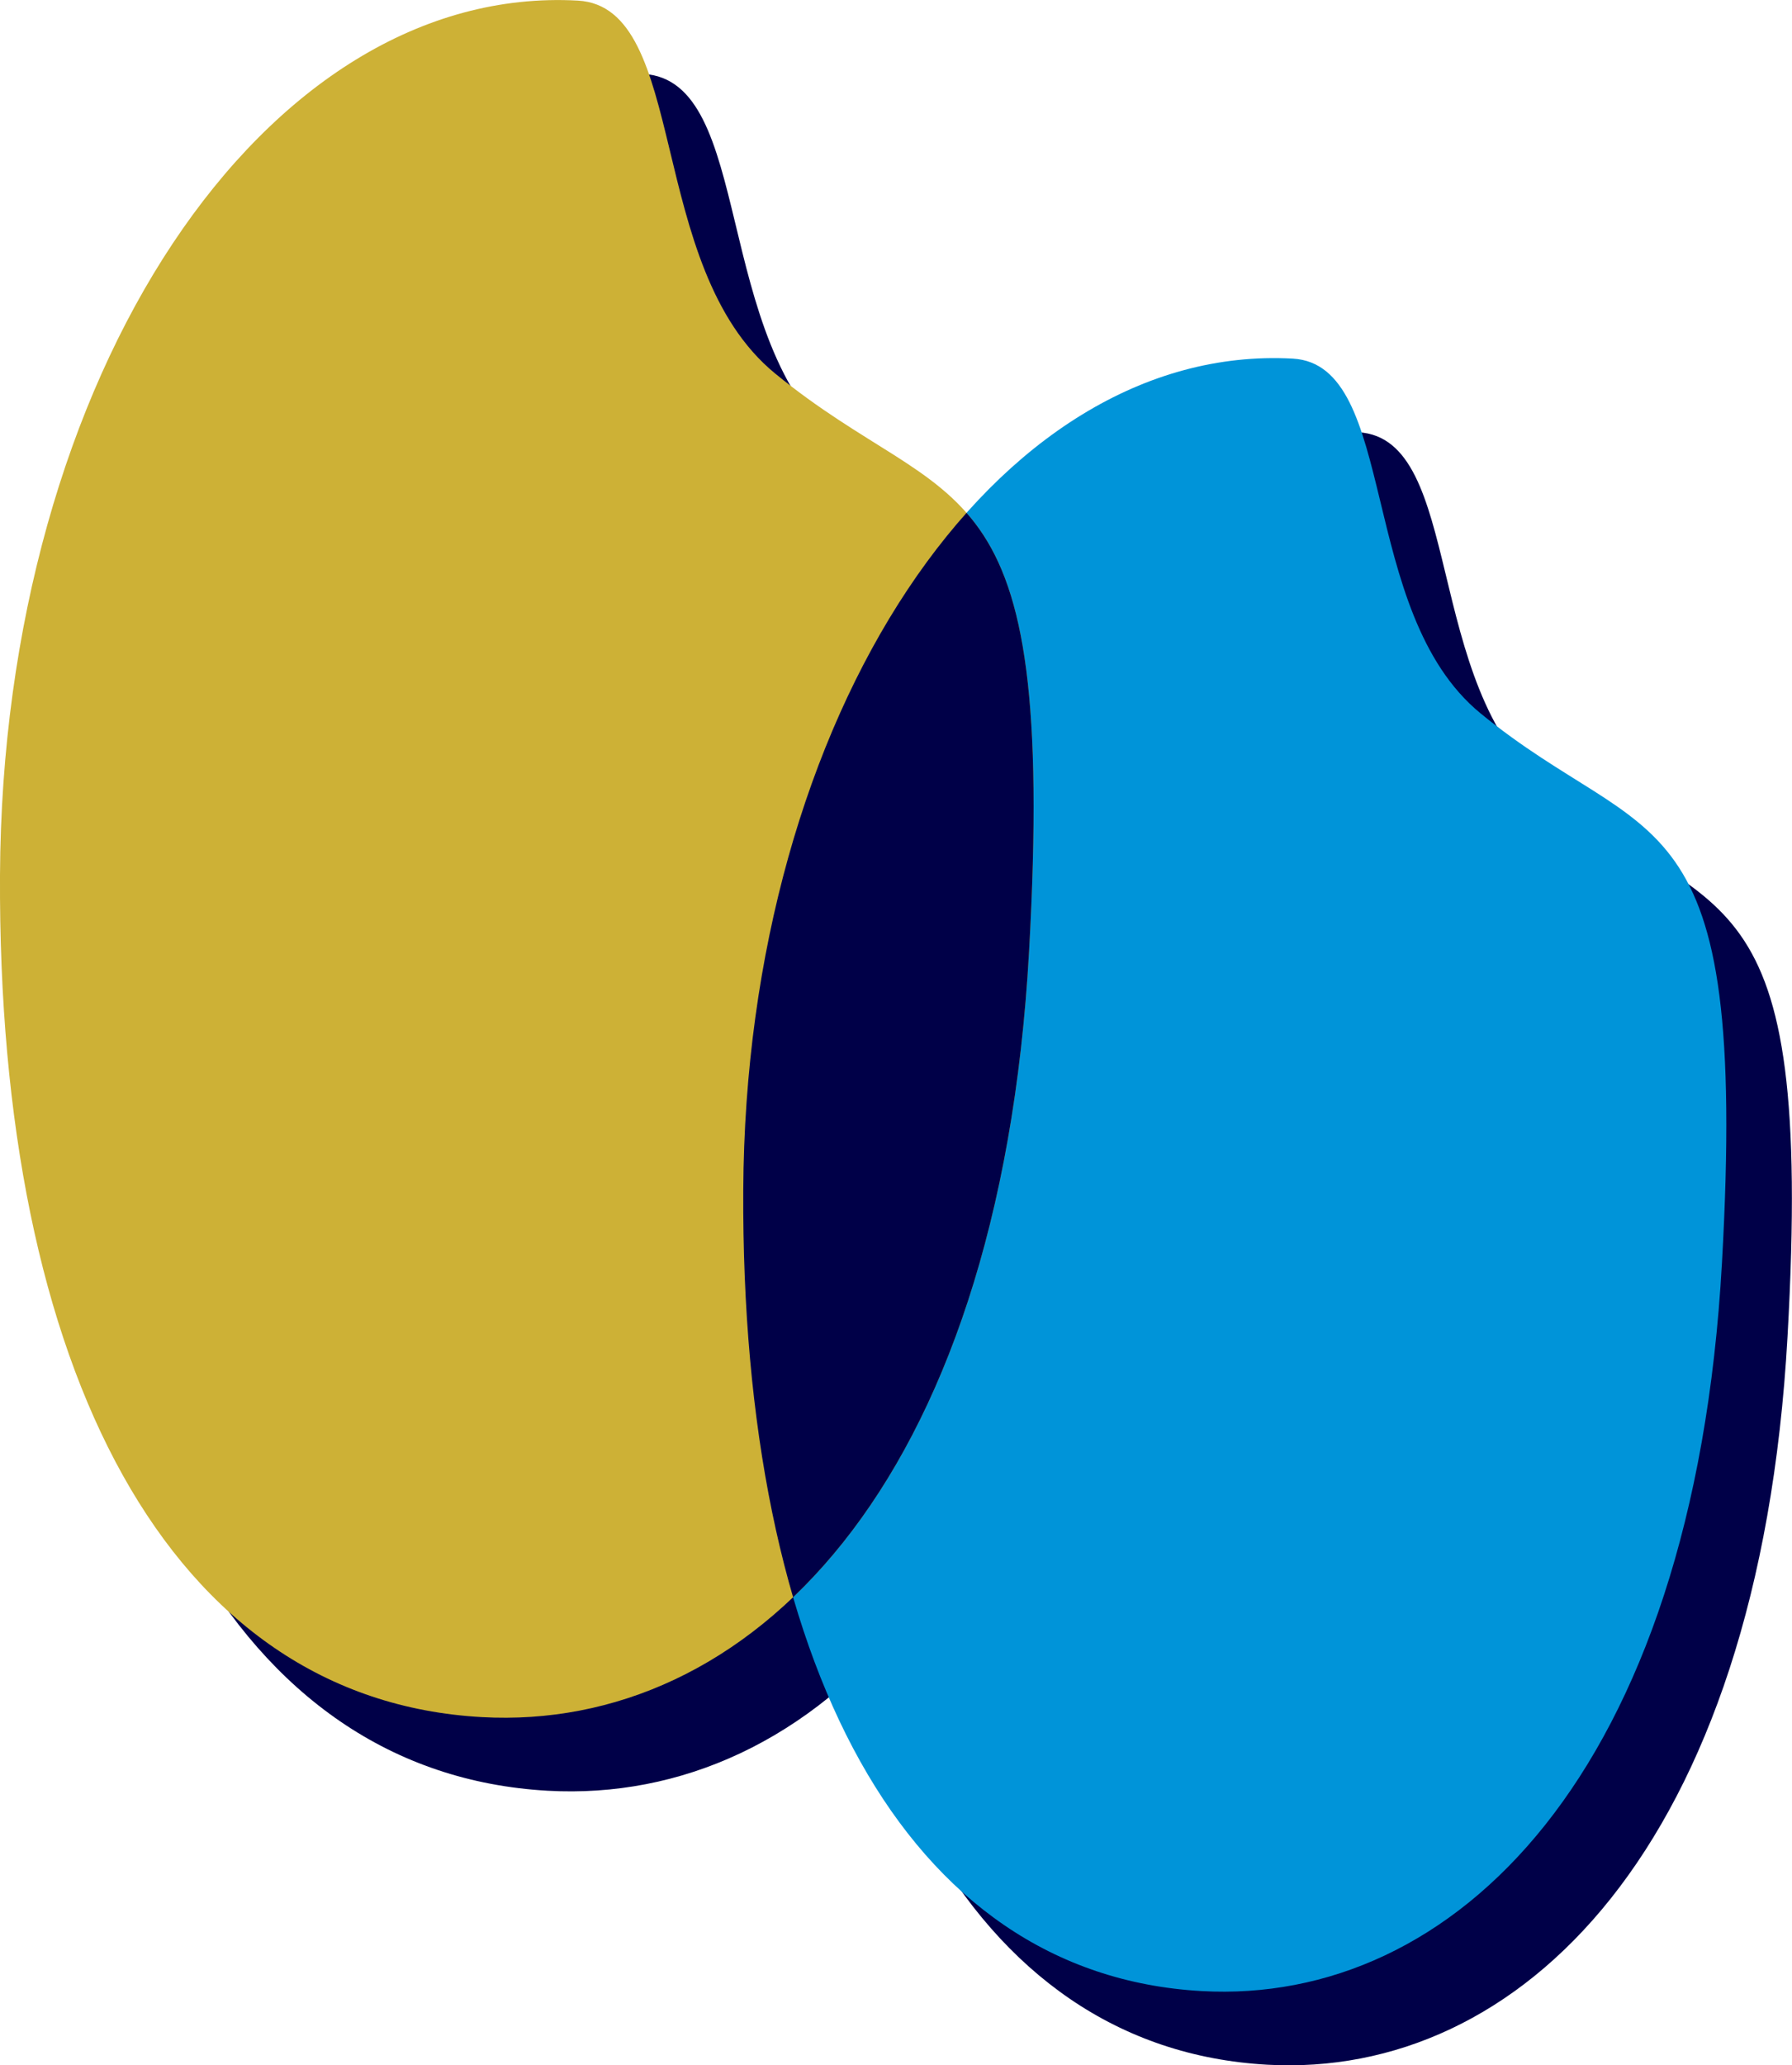
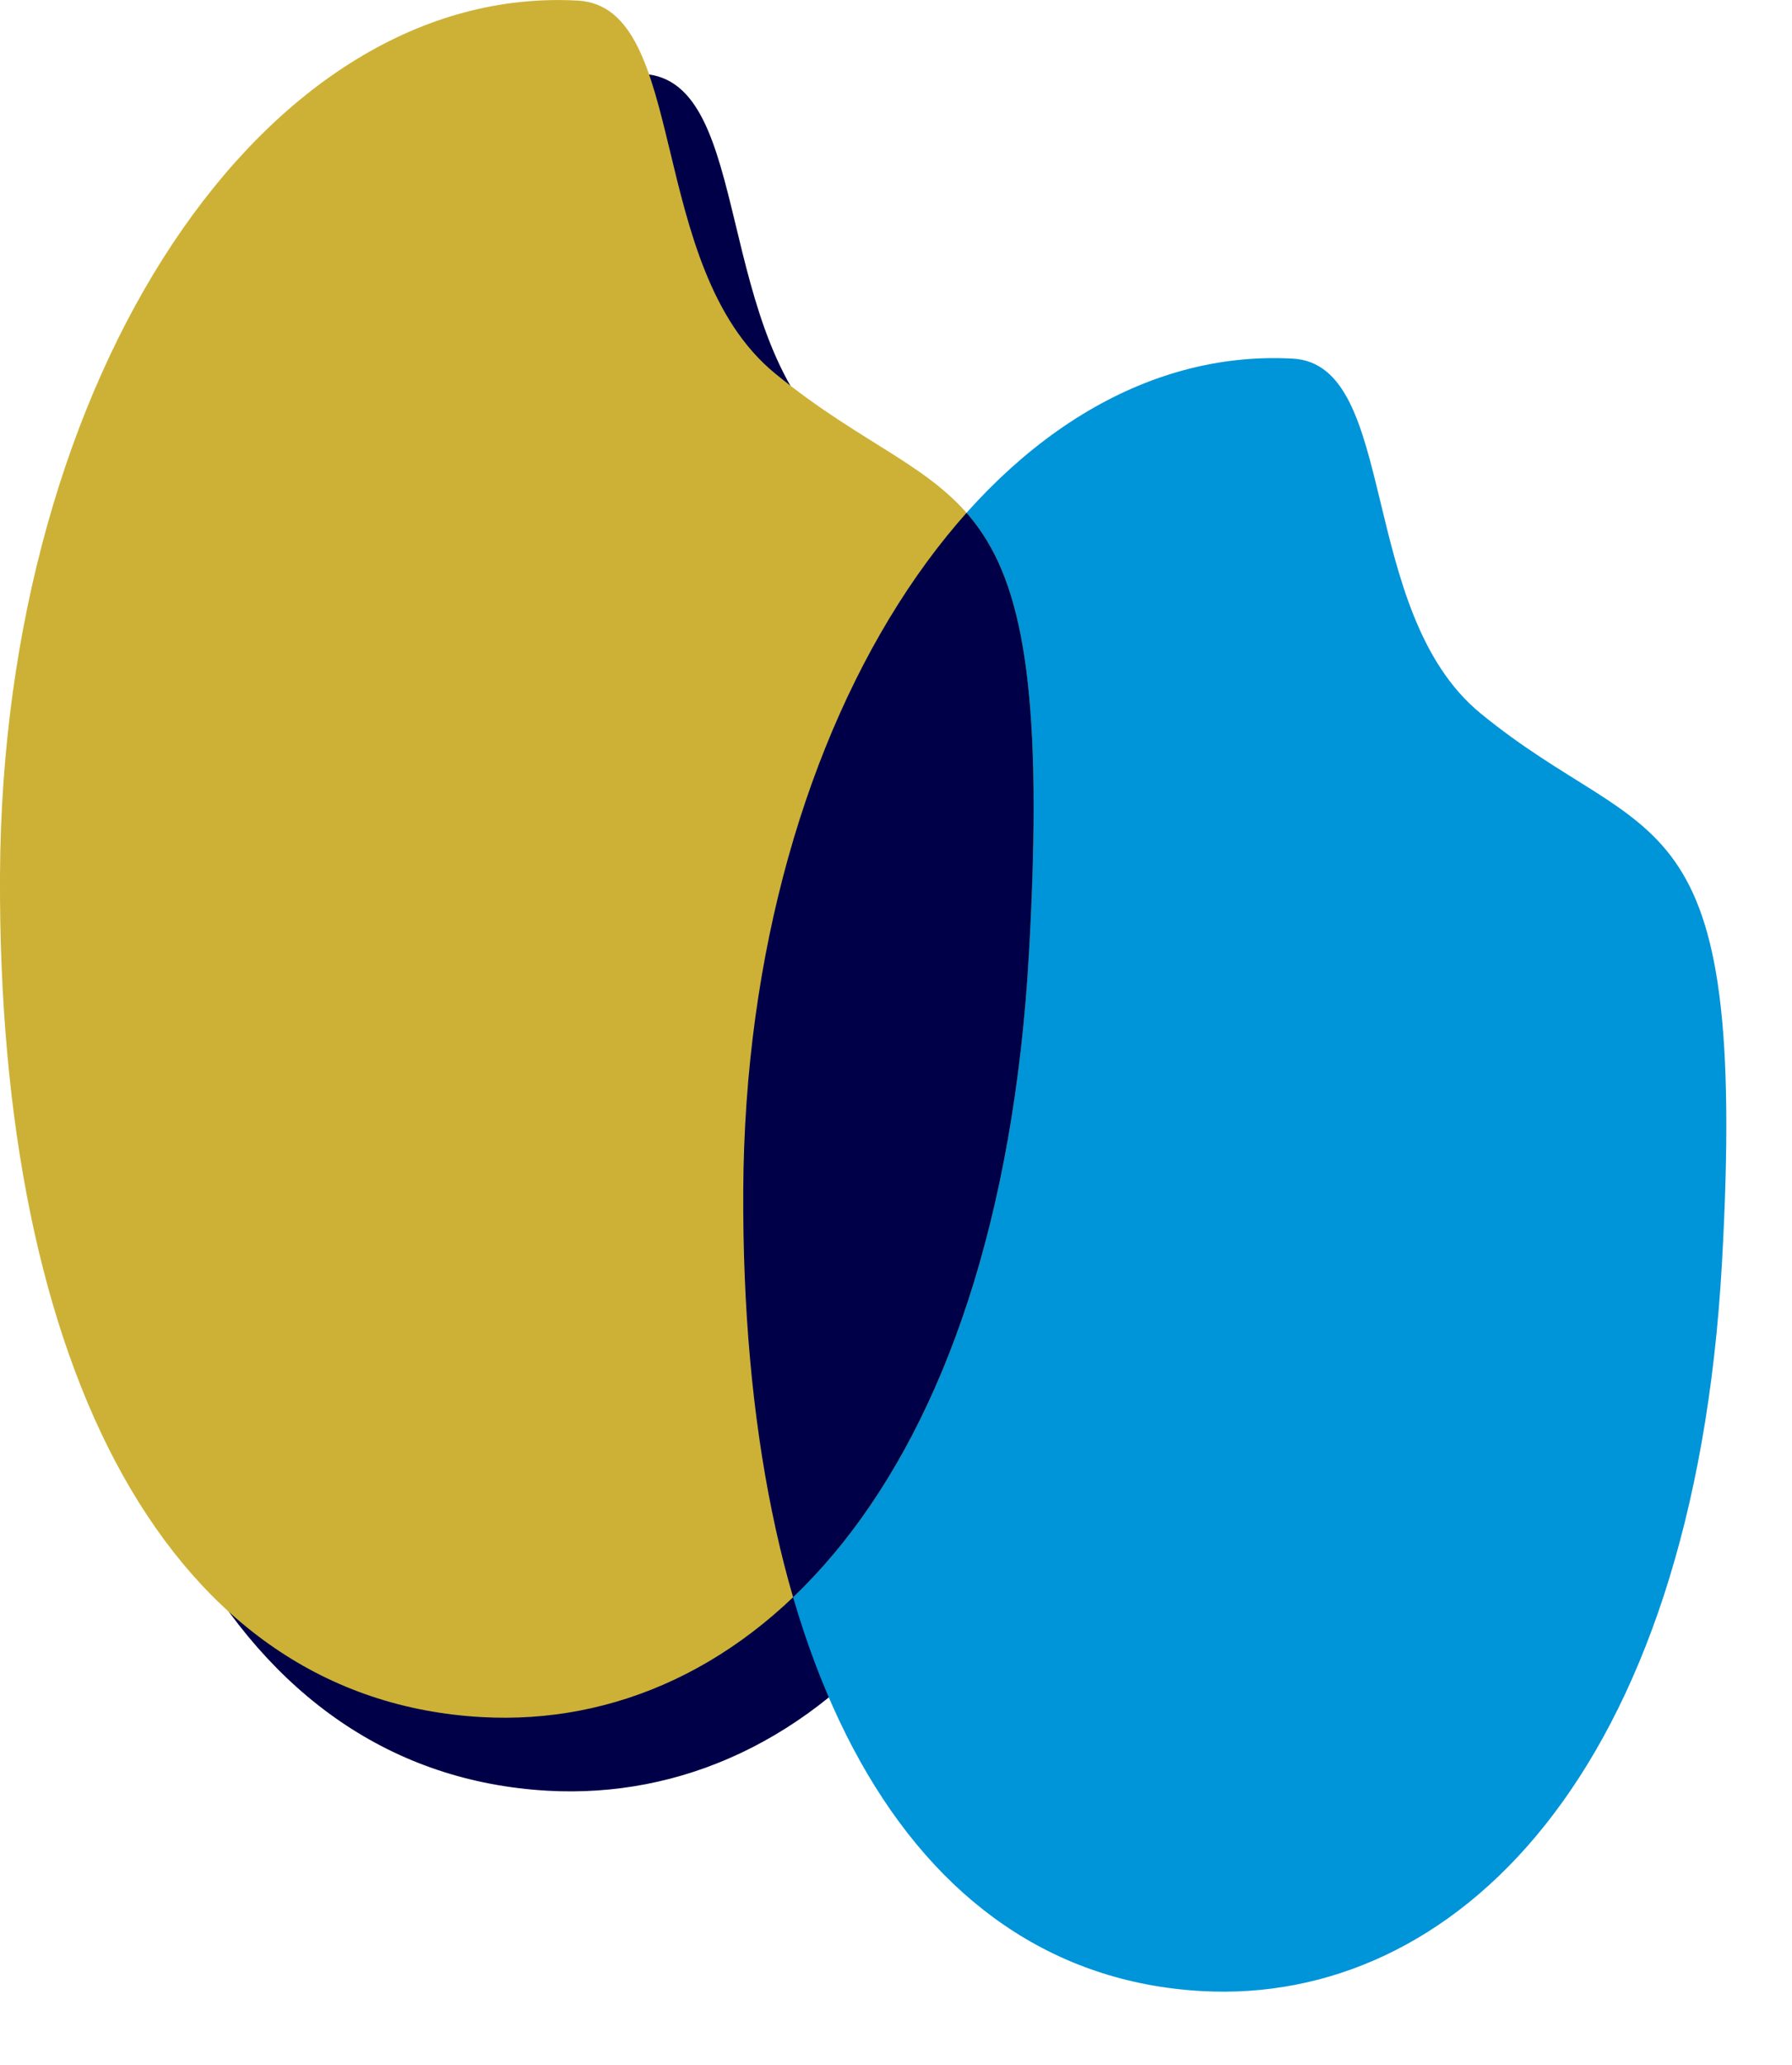
<svg xmlns="http://www.w3.org/2000/svg" id="_レイヤー_2" viewBox="0 0 60.13 69.28">
  <defs>
    <style>.cls-1{fill:#0094d9;}.cls-1,.cls-2,.cls-3,.cls-4{stroke-width:0px;}.cls-2{fill:#000048;}.cls-5{clip-path:url(#clippath);}.cls-3{fill:none;}.cls-4{fill:#cdb136;}</style>
    <clipPath id="clippath">
      <path class="cls-3" d="M26.01,12.53c5.98,4.9,9.46,2.57,8.52,19.38-1.01,18.12-9.5,26.18-18.36,25.69C5.69,57.02-.08,45.98,0,29.36.08,12.55,8.91-.56,19.39.02c3.75.21,2.25,8.93,6.62,12.51Z" />
    </clipPath>
  </defs>
  <g id="_文字">
-     <path class="cls-2" d="M51.88,26.4c5.69,4.66,9,2.45,8.1,18.43-.96,17.23-9.03,24.9-17.46,24.43-9.97-.56-15.46-11.05-15.38-26.86.08-15.98,8.47-28.45,18.44-27.9,3.56.2,2.14,8.49,6.3,11.9Z" />
    <path class="cls-2" d="M28.22,15c5.98,4.9,9.46,2.57,8.52,19.38-1.01,18.12-9.5,26.18-18.36,25.69-10.48-.59-16.26-11.62-16.17-28.24C2.29,15.02,11.11,1.9,21.59,2.48c3.75.21,2.25,8.93,6.62,12.51Z" />
    <path class="cls-1" d="M49.68,23.93c5.69,4.66,9,2.45,8.1,18.43-.96,17.23-9.03,24.9-17.46,24.43-9.97-.56-15.46-11.05-15.38-26.86.08-15.98,8.47-28.45,18.44-27.9,3.56.2,2.14,8.49,6.3,11.9Z" />
    <path class="cls-4" d="M26.01,12.53c5.98,4.9,9.46,2.57,8.52,19.38-1.01,18.12-9.5,26.18-18.36,25.69C5.69,57.02-.08,45.98,0,29.36.08,12.55,8.91-.56,19.39.02c3.75.21,2.25,8.93,6.62,12.51Z" />
    <g class="cls-5">
      <path class="cls-2" d="M49.68,23.93c5.69,4.66,9,2.45,8.1,18.43-.96,17.23-9.03,24.9-17.46,24.43-9.97-.56-15.46-11.05-15.38-26.86.08-15.98,8.47-28.45,18.44-27.9,3.56.2,2.14,8.49,6.3,11.9Z" />
    </g>
  </g>
</svg>